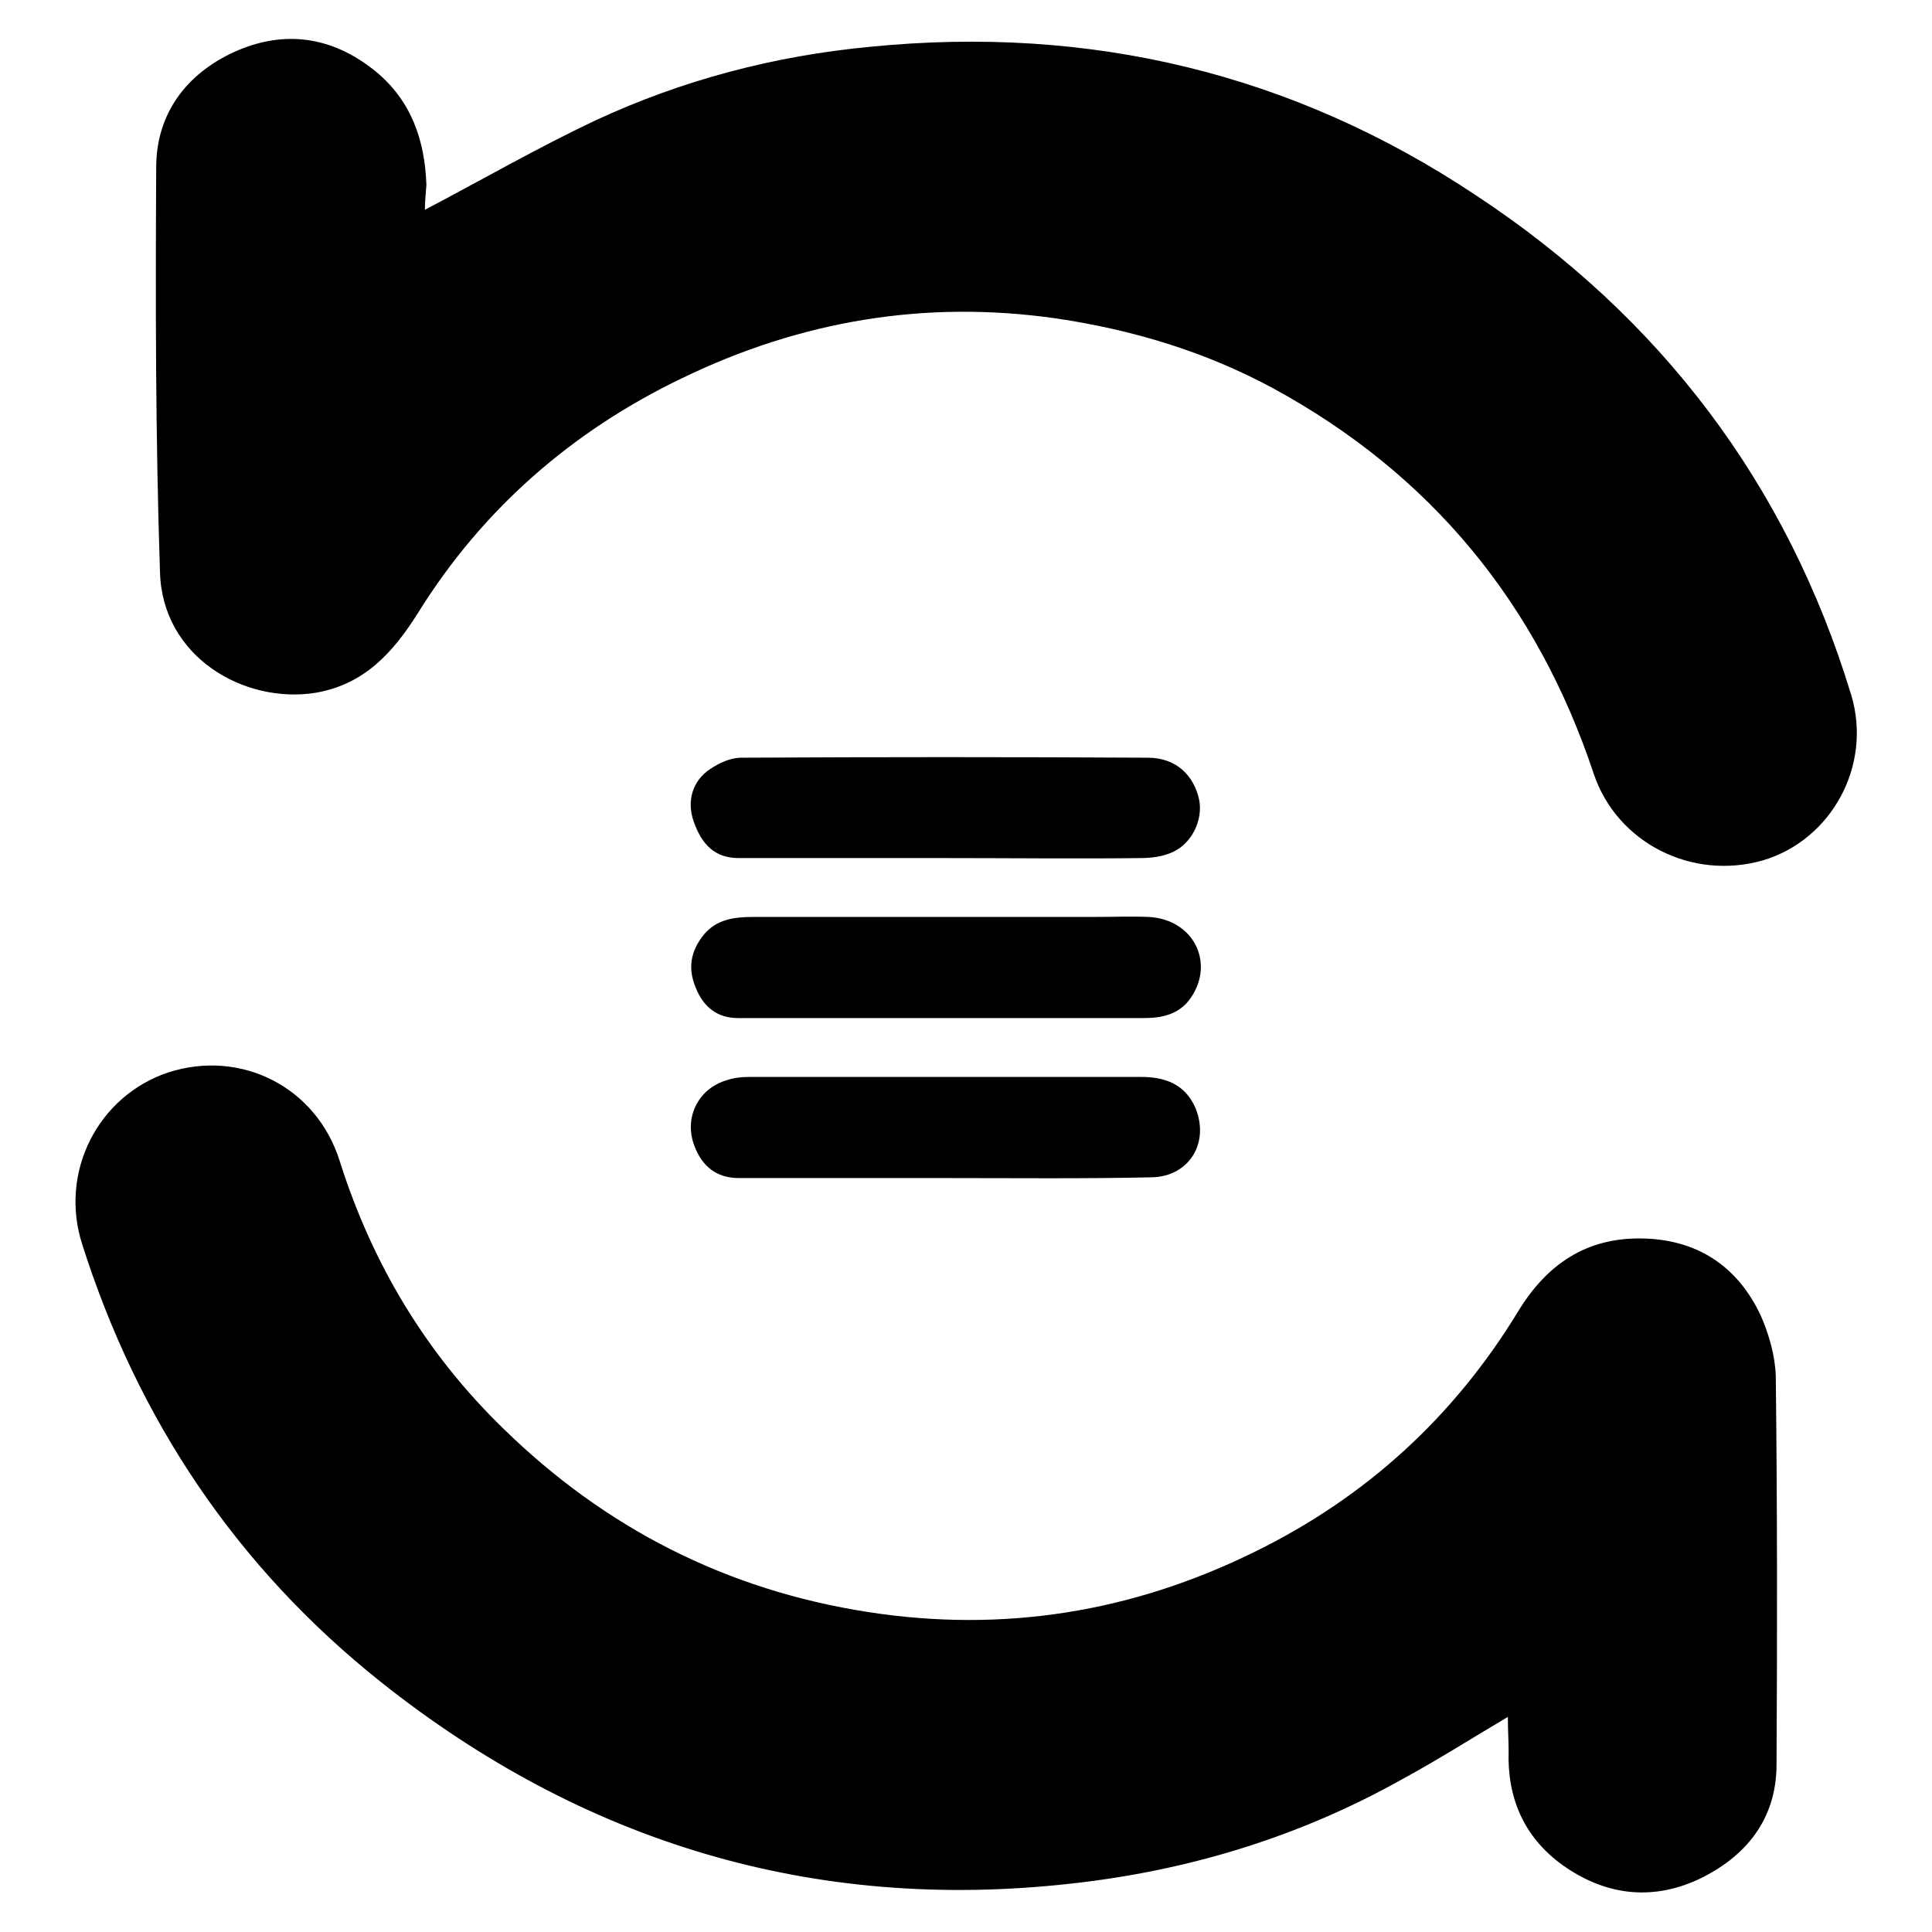
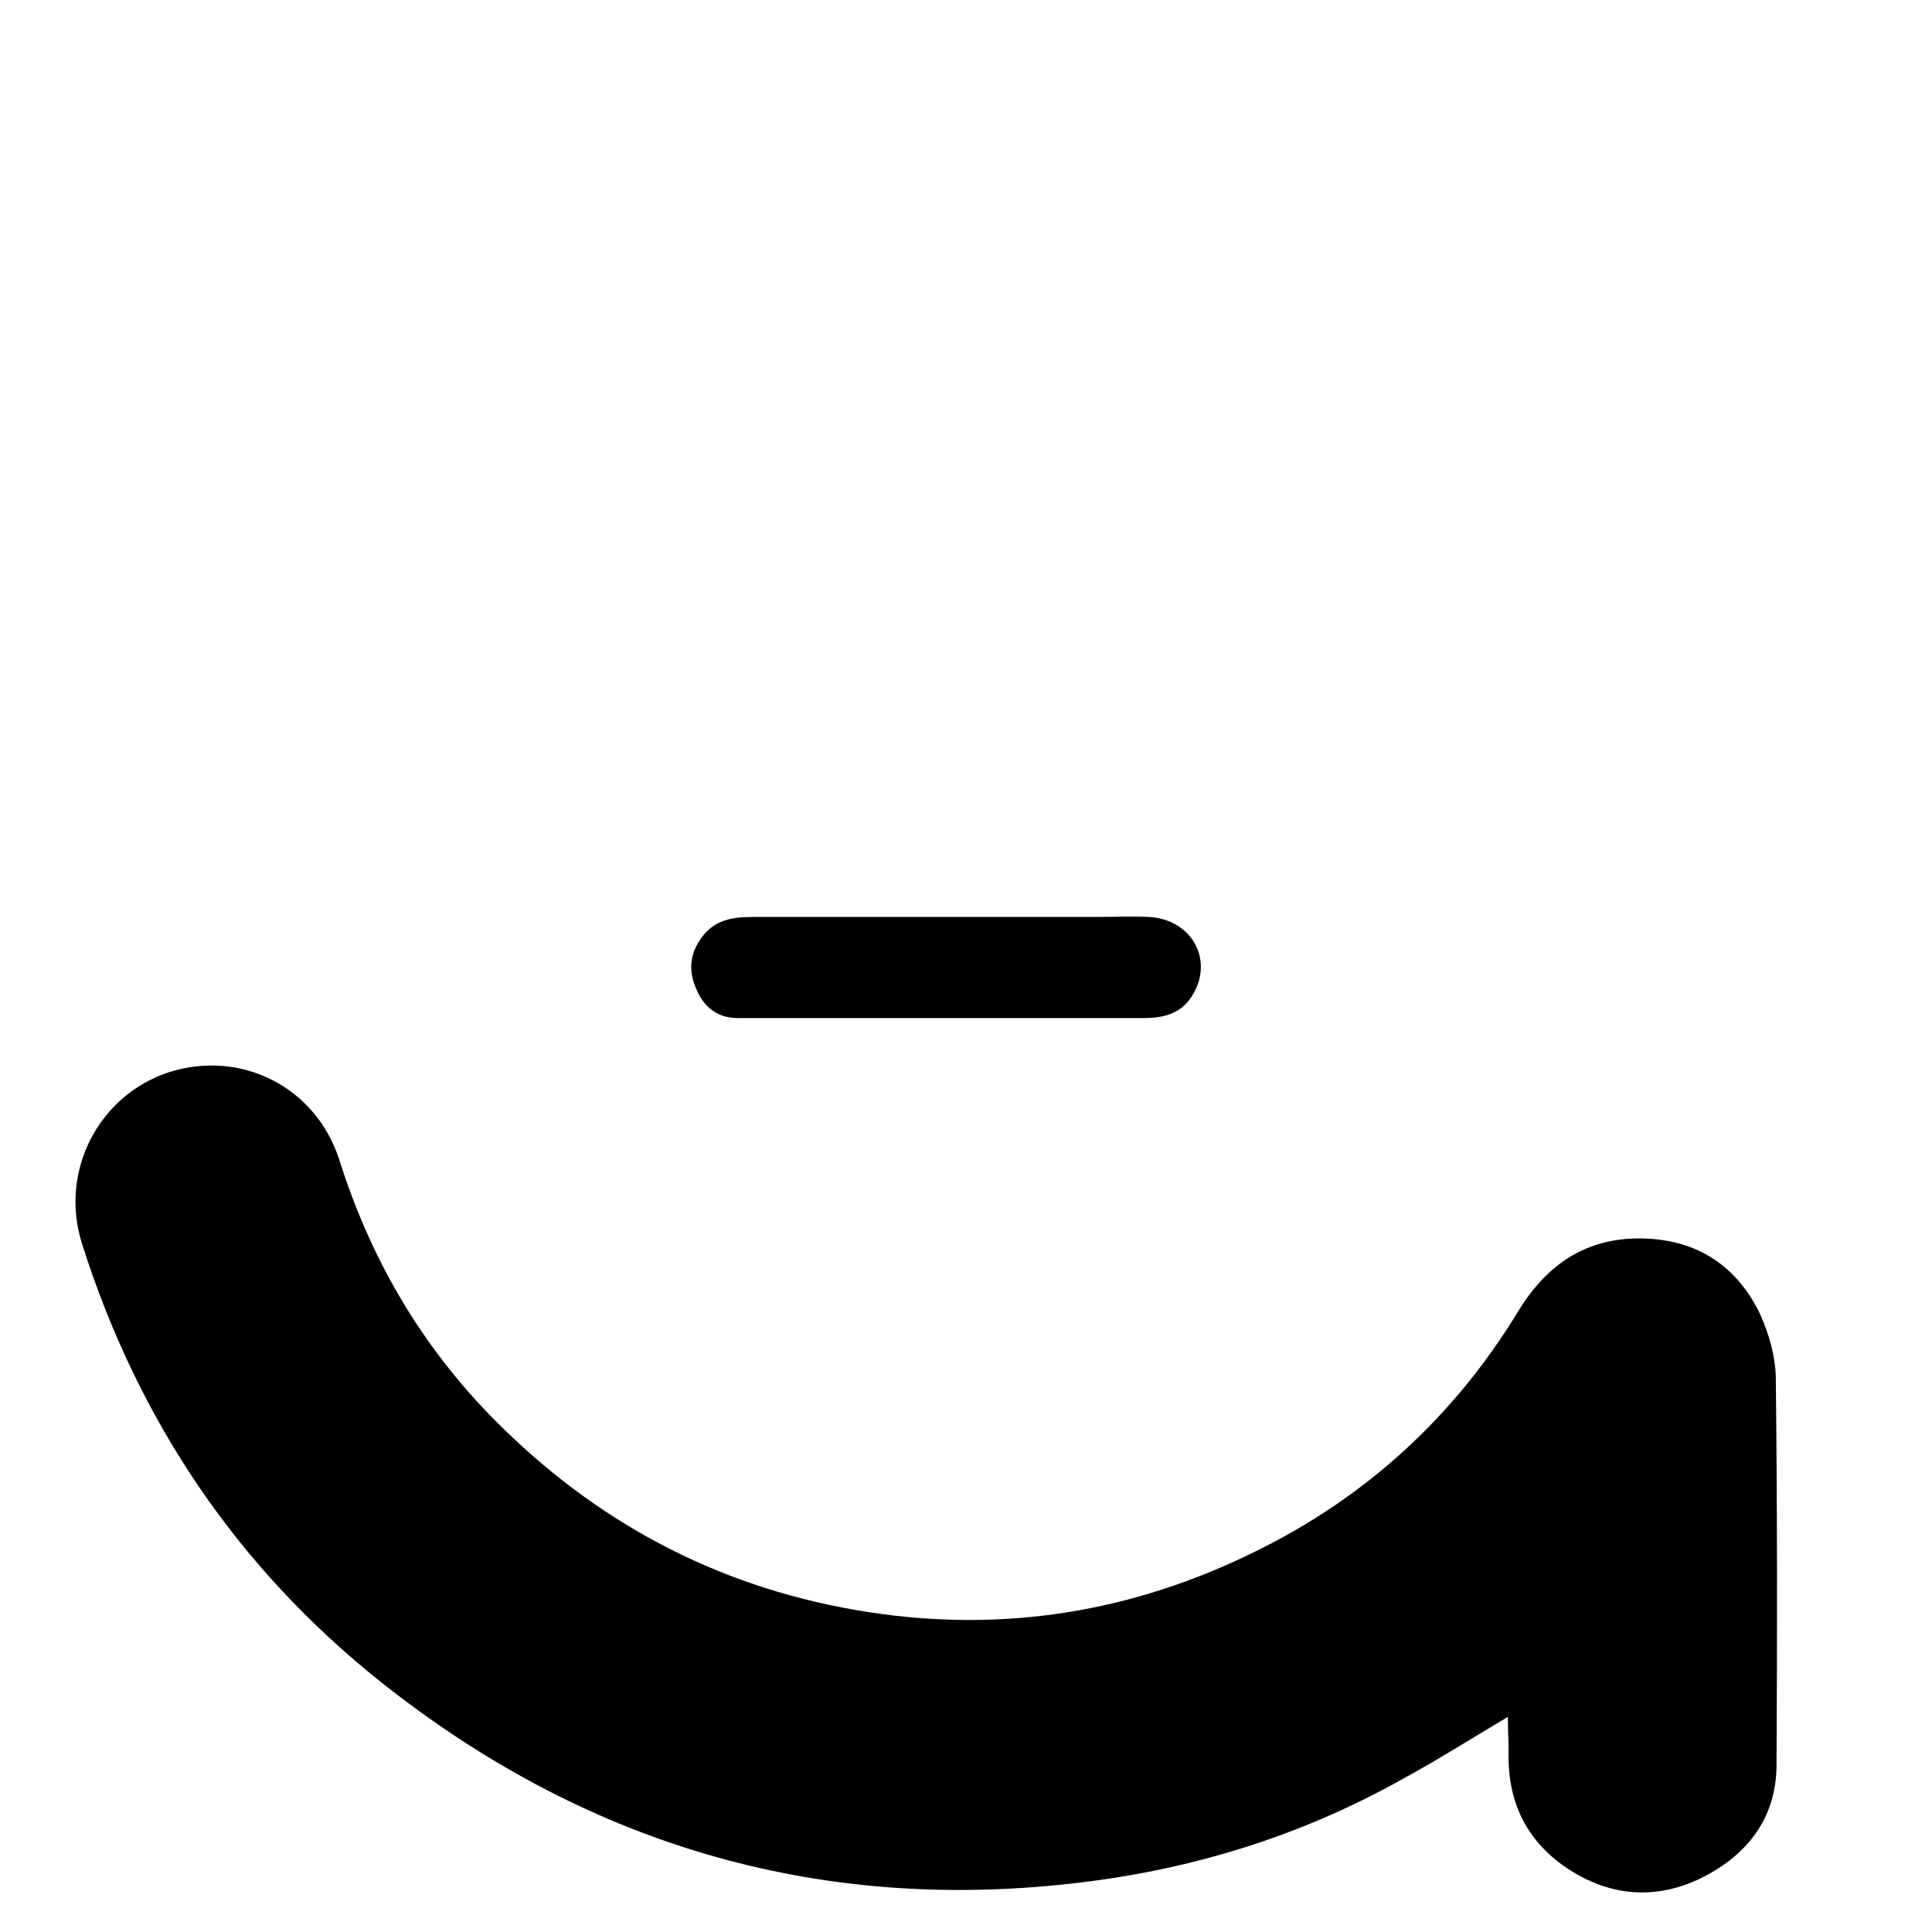
<svg xmlns="http://www.w3.org/2000/svg" version="1.1" x="0px" y="0px" viewBox="0 0 256 256" enable-background="new 0 0 256 256" xml:space="preserve">
  <g>
    <g>
-       <path fill="#000000" d="M56.3,27.8c7.6-4,14.9-8.2,22.5-11.8c11.6-5.4,23.8-8.6,36.5-9.8c29.1-2.9,56,3.5,80.3,19.7C220,42,236.8,64.1,245.3,92.1c2.8,9.3-2.6,19.2-11.7,21.9c-9.4,2.7-19.3-2.3-22.4-11.4c-7.5-22.6-21.6-39.8-42.6-51.2c-8.9-4.8-18.5-7.7-28.6-9.2c-17.4-2.5-33.9,0.3-49.6,7.9c-14.6,7-26.5,17.4-35,31.1c-3.4,5.4-7.2,9.5-13.6,10.6c-9.4,1.5-20.3-4.7-20.6-16c-0.6-18-0.6-35.9-0.5-53.9c0.1-6.9,4-12.1,10.3-15c6.6-3,13-2.1,18.7,2.5c4.8,3.9,6.6,9.2,6.8,15.1C56.4,25.7,56.3,26.9,56.3,27.8z" />
      <path fill="#000000" d="M199.8,227.5c-4.9,2.9-9.3,5.7-13.9,8.2c-13.7,7.7-28.5,12.2-44.1,13.9c-34.1,3.8-64.6-5.5-91.3-26.7c-19.1-15.2-32.2-34.7-39.6-58c-3.1-9.6,2.1-19.7,11.4-22.8c9.6-3.1,19.6,1.9,22.7,11.7c4.3,13.6,11.4,25.5,21.7,35.5c13.5,13.2,29.6,21.4,48.3,24.3c18,2.8,35.1,0,51.3-8c14.7-7.2,26.4-17.9,34.9-31.9c3.8-6.2,9-9.7,16.3-9.6c7.3,0.1,12.7,3.6,15.8,10.2c1.1,2.5,1.9,5.3,2,8c0.2,17.2,0.2,34.3,0.1,51.5c0,7.3-4.1,12.3-10.5,15.3c-6.2,2.8-12.3,2-17.9-2c-5.1-3.7-7.3-8.9-7.1-15.1C199.9,230.7,199.8,229.3,199.8,227.5z" />
      <path fill="#000000" d="M125.1,134.9c-9.1,0-18.2,0-27.3,0c-2.8,0-4.6-1.5-5.6-4c-1.1-2.6-0.7-4.9,1.1-7.1c1.7-2,4-2.3,6.5-2.3c15.1,0,30.2,0,45.3,0c2.4,0,4.8-0.1,7.1,0c5.9,0.3,8.8,6,5.6,10.7c-1.5,2.2-3.8,2.7-6.2,2.7c-8.8,0-17.6,0-26.3,0C125.1,134.9,125.1,134.9,125.1,134.9z" />
-       <path fill="#000000" d="M125.2,156.1c-9.1,0-18.2,0-27.3,0c-3,0-4.9-1.6-5.9-4.3c-1.4-3.7,0.5-7.6,4.4-8.7c0.9-0.3,1.9-0.4,2.9-0.4c17.3,0,34.6,0,51.9,0c3.1,0,5.8,0.9,7.2,4.1c1.9,4.6-0.8,9.1-5.8,9.2C143.4,156.2,134.3,156.1,125.2,156.1z" />
-       <path fill="#000000" d="M125.2,113.7c-9.1,0-18.2,0-27.3,0c-3.1,0-4.9-1.7-6-4.9c-0.9-2.6-0.2-5.3,2.2-6.9c1.2-0.8,2.7-1.5,4.1-1.5c18-0.1,36-0.1,53.9,0c3.7,0,6.1,2.3,6.8,5.6c0.5,2.6-0.9,5.7-3.5,6.9c-1.3,0.6-2.8,0.8-4.3,0.8C142.4,113.8,133.8,113.7,125.2,113.7L125.2,113.7z" />
    </g>
  </g>
</svg>